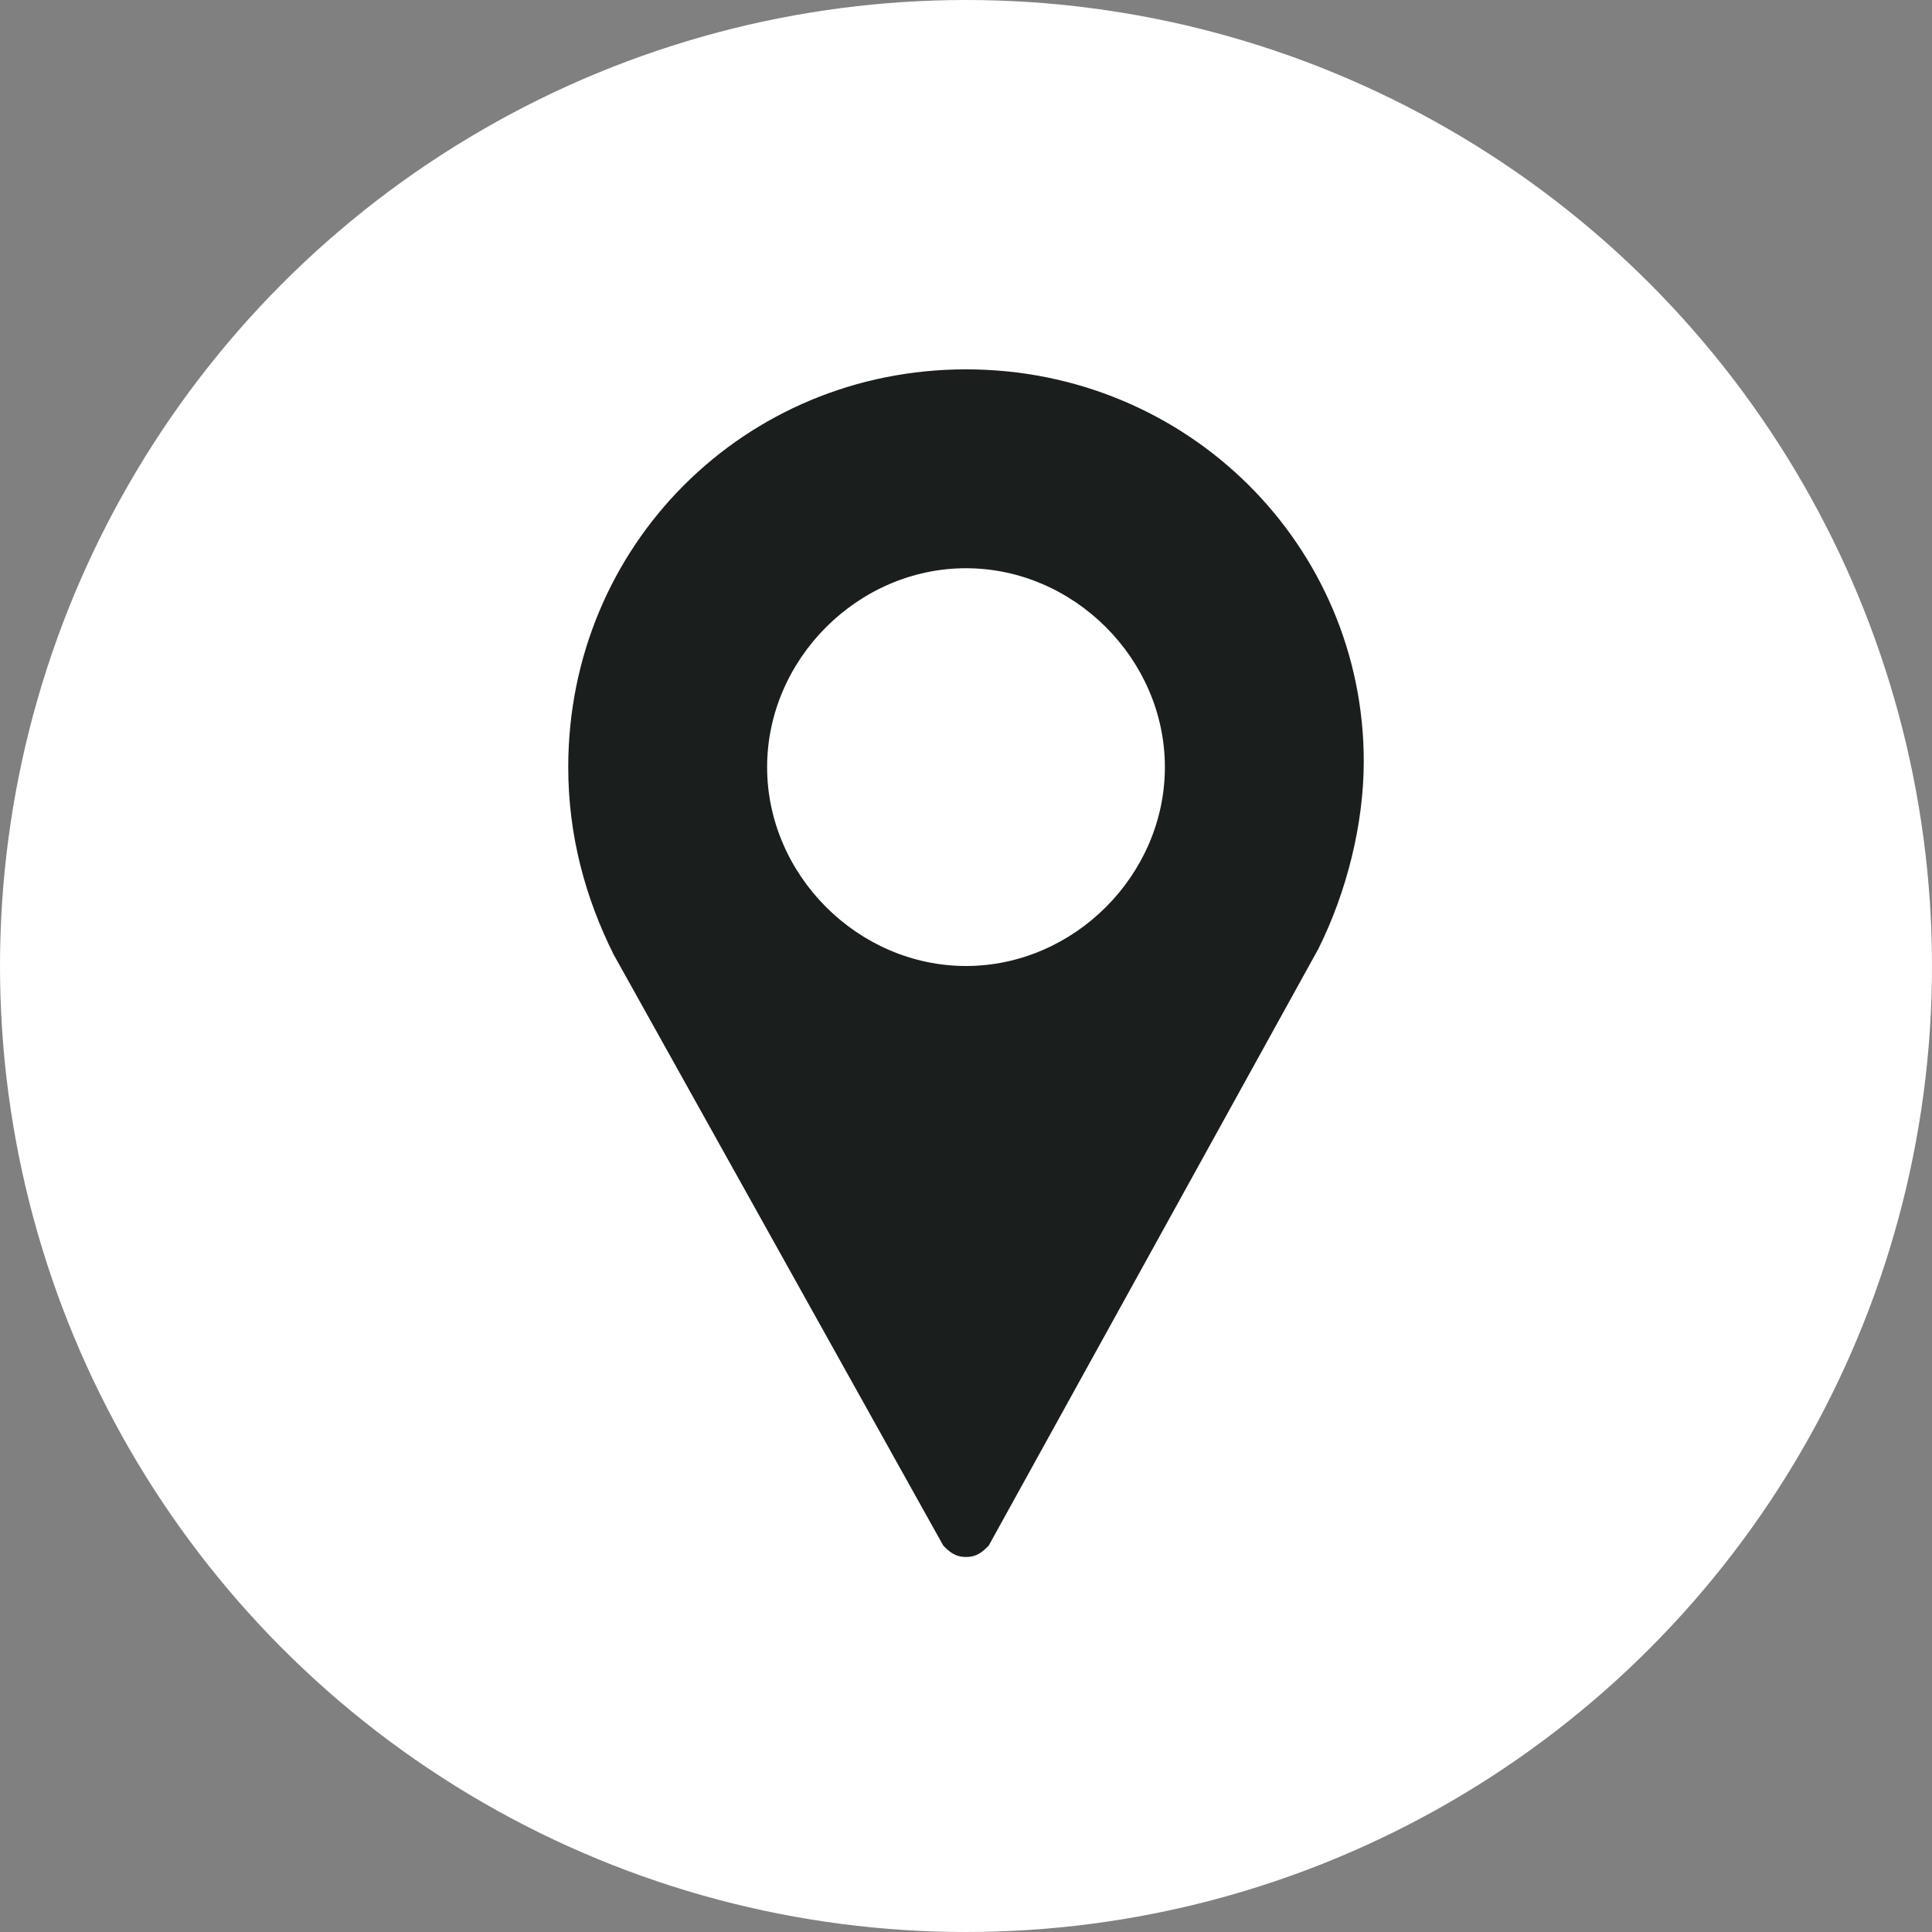
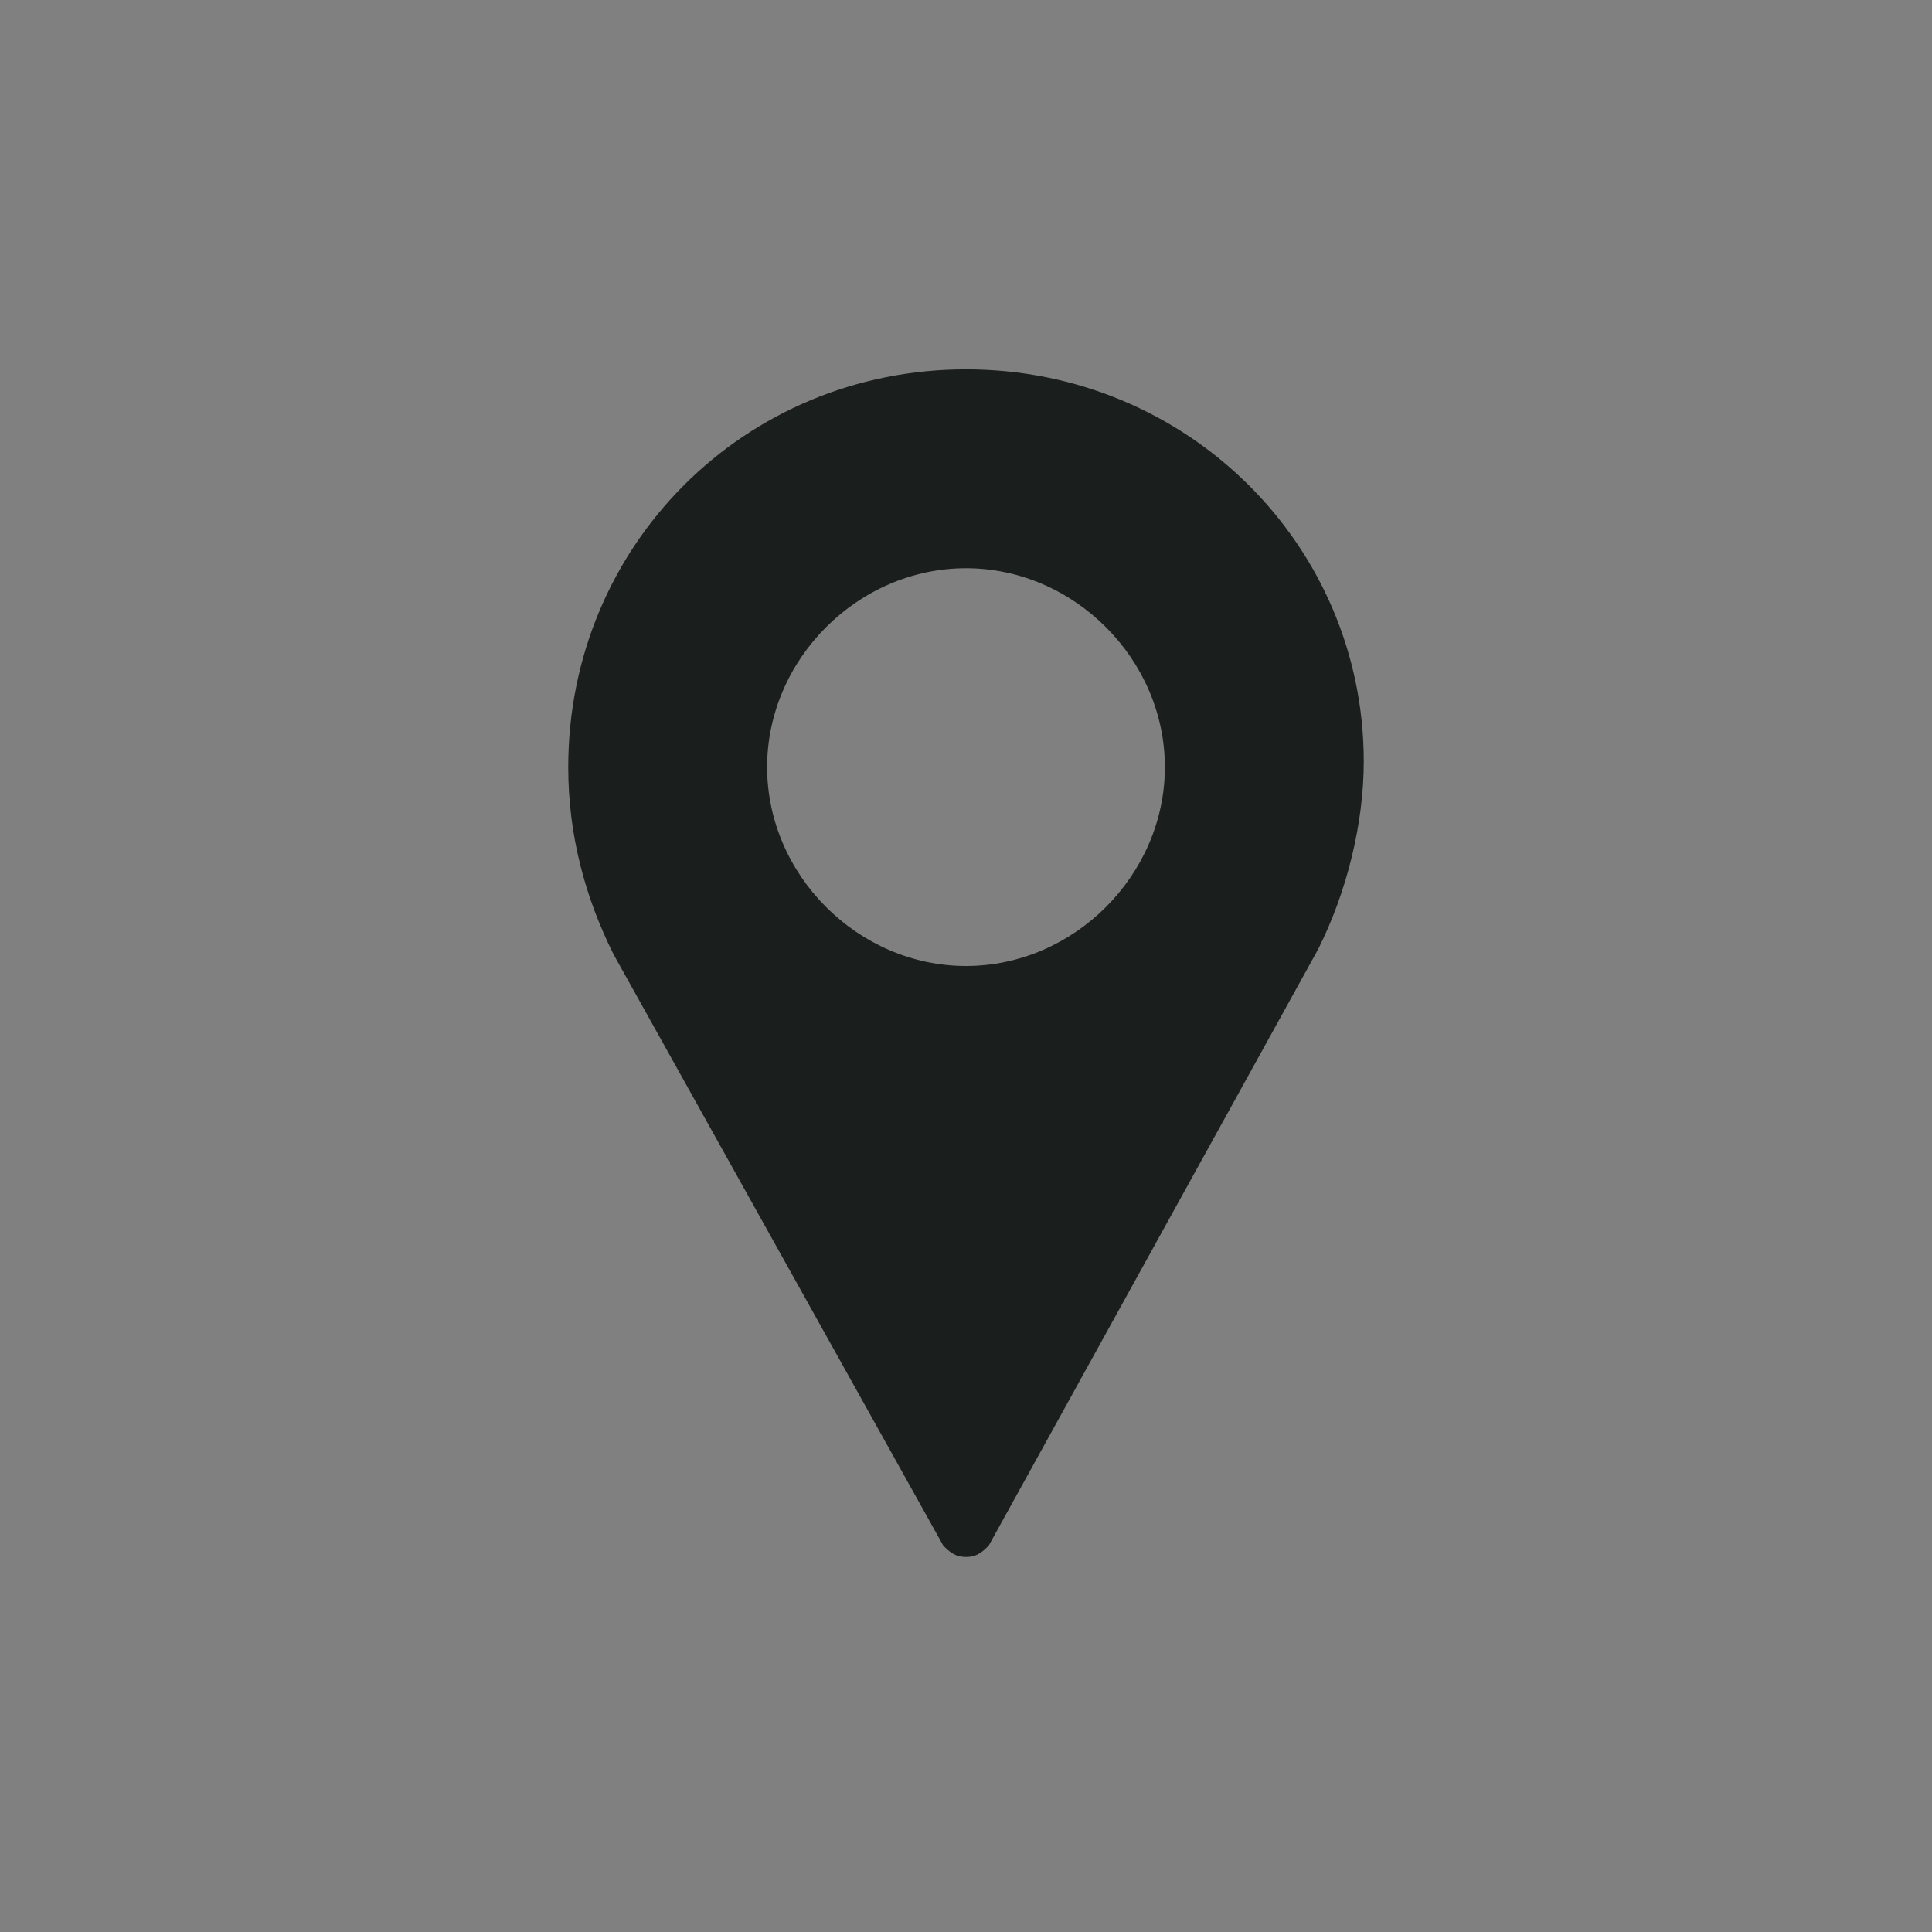
<svg xmlns="http://www.w3.org/2000/svg" version="1.1" baseProfile="basic" id="Слой_1" x="0px" y="0px" viewBox="0 0 34 34" xml:space="preserve">
  <rect x="0" y="0" width="34" height="34" fill="#808080" stroke="none" />
-   <circle fill="#FFFFFF" cx="17" cy="17" r="17" />
  <g>
    <g>
      <path fill="#1A1E1D" d="M17,6.5c-3.9,0-7,3.1-7,7c0,1.2,0.3,2.3,0.8,3.3l5.8,10.4c0.1,0.1,0.2,0.2,0.4,0.2s0.3-0.1,0.4-0.2    l5.8-10.5c0.5-1,0.8-2.2,0.8-3.3C24,9.6,20.9,6.5,17,6.5z M17,17c-1.9,0-3.5-1.6-3.5-3.5S15.1,10,17,10s3.5,1.6,3.5,3.5    S18.9,17,17,17z" />
    </g>
  </g>
</svg>